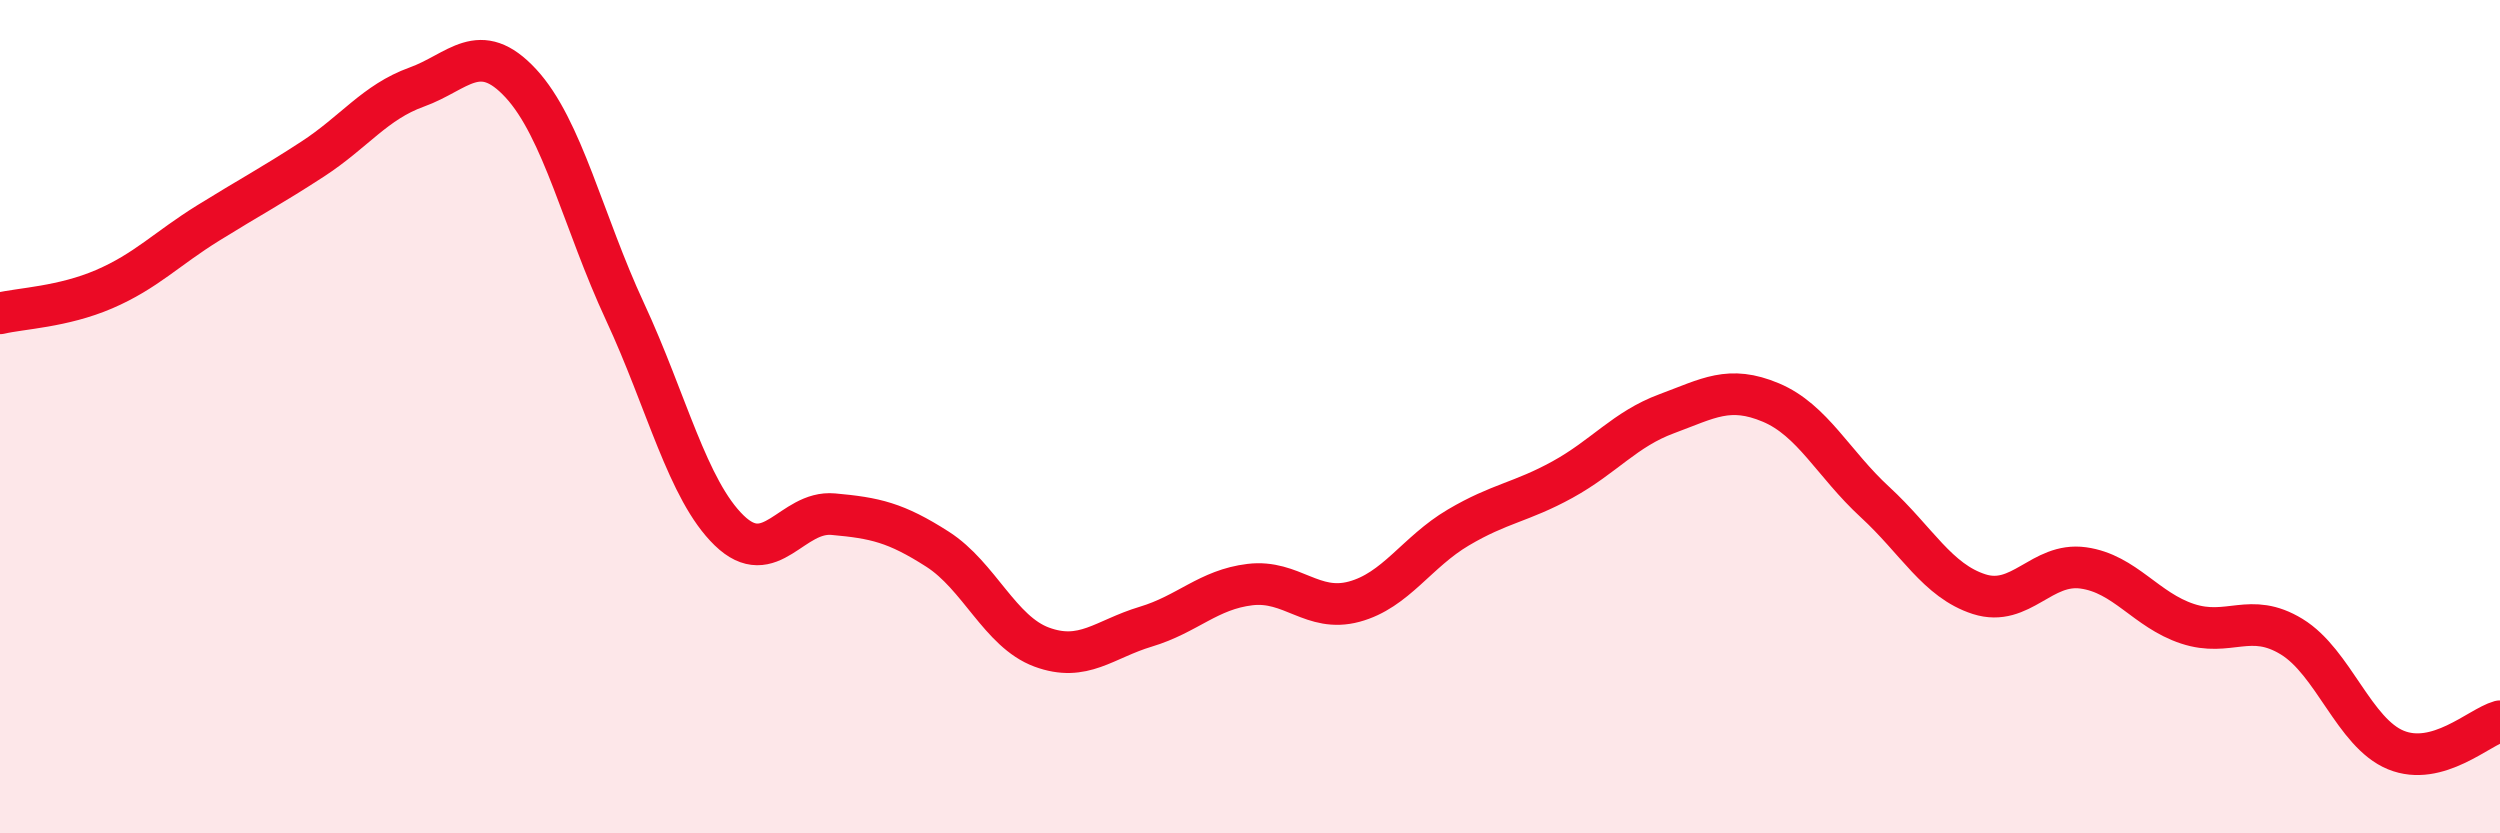
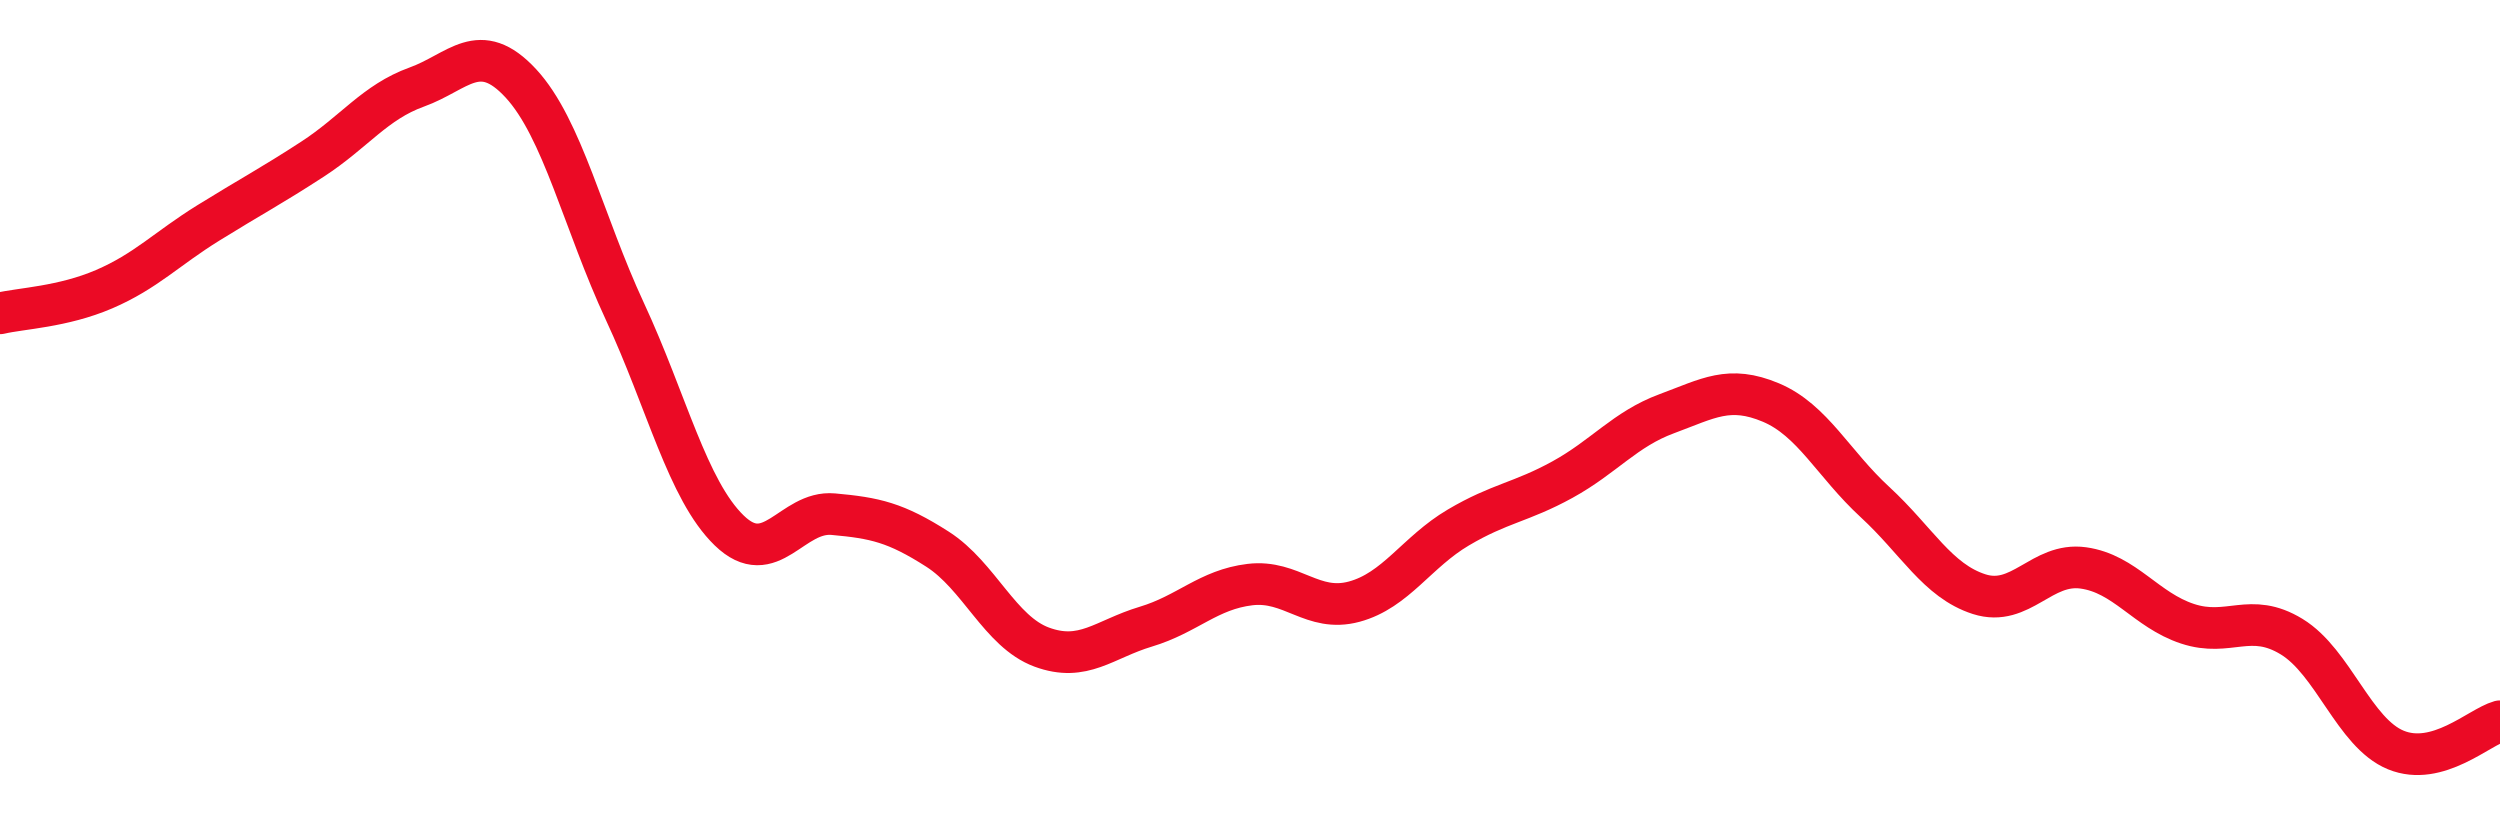
<svg xmlns="http://www.w3.org/2000/svg" width="60" height="20" viewBox="0 0 60 20">
-   <path d="M 0,7.52 C 0.5,7.4 1.5,7.37 2.5,6.94 C 3.5,6.51 4,5.97 5,5.35 C 6,4.73 6.5,4.47 7.5,3.82 C 8.5,3.17 9,2.45 10,2.09 C 11,1.73 11.5,0.92 12.5,2 C 13.5,3.08 14,5.33 15,7.48 C 16,9.63 16.5,11.76 17.5,12.73 C 18.5,13.7 19,12.25 20,12.34 C 21,12.43 21.5,12.54 22.5,13.18 C 23.5,13.82 24,15.16 25,15.53 C 26,15.9 26.5,15.34 27.5,15.04 C 28.5,14.74 29,14.15 30,14.03 C 31,13.91 31.5,14.71 32.5,14.44 C 33.5,14.17 34,13.25 35,12.66 C 36,12.07 36.5,12.06 37.5,11.51 C 38.5,10.96 39,10.3 40,9.93 C 41,9.56 41.5,9.24 42.5,9.66 C 43.5,10.08 44,11.13 45,12.05 C 46,12.97 46.5,13.94 47.5,14.26 C 48.5,14.58 49,13.49 50,13.63 C 51,13.77 51.5,14.64 52.5,14.97 C 53.5,15.3 54,14.67 55,15.28 C 56,15.89 56.5,17.59 57.5,18 C 58.5,18.41 59.5,17.45 60,17.31L60 20L0 20Z" fill="#EB0A25" opacity="0.1" stroke-linecap="round" stroke-linejoin="round" />
  <path d="M 0,7.52 C 0.5,7.4 1.5,7.37 2.5,6.94 C 3.5,6.51 4,5.97 5,5.35 C 6,4.73 6.5,4.47 7.5,3.82 C 8.5,3.17 9,2.45 10,2.09 C 11,1.73 11.5,0.92 12.5,2 C 13.5,3.08 14,5.33 15,7.48 C 16,9.63 16.5,11.76 17.5,12.73 C 18.5,13.7 19,12.25 20,12.34 C 21,12.43 21.5,12.54 22.5,13.18 C 23.5,13.82 24,15.16 25,15.53 C 26,15.9 26.5,15.34 27.5,15.04 C 28.5,14.74 29,14.15 30,14.03 C 31,13.91 31.5,14.71 32.5,14.44 C 33.5,14.17 34,13.25 35,12.66 C 36,12.07 36.5,12.06 37.5,11.51 C 38.5,10.96 39,10.3 40,9.93 C 41,9.56 41.5,9.24 42.5,9.66 C 43.5,10.08 44,11.13 45,12.05 C 46,12.97 46.5,13.94 47.5,14.26 C 48.5,14.58 49,13.49 50,13.63 C 51,13.77 51.5,14.64 52.5,14.97 C 53.5,15.3 54,14.67 55,15.28 C 56,15.89 56.5,17.59 57.5,18 C 58.5,18.41 59.5,17.45 60,17.31" stroke="#EB0A25" stroke-width="1" fill="none" stroke-linecap="round" stroke-linejoin="round" />
</svg>